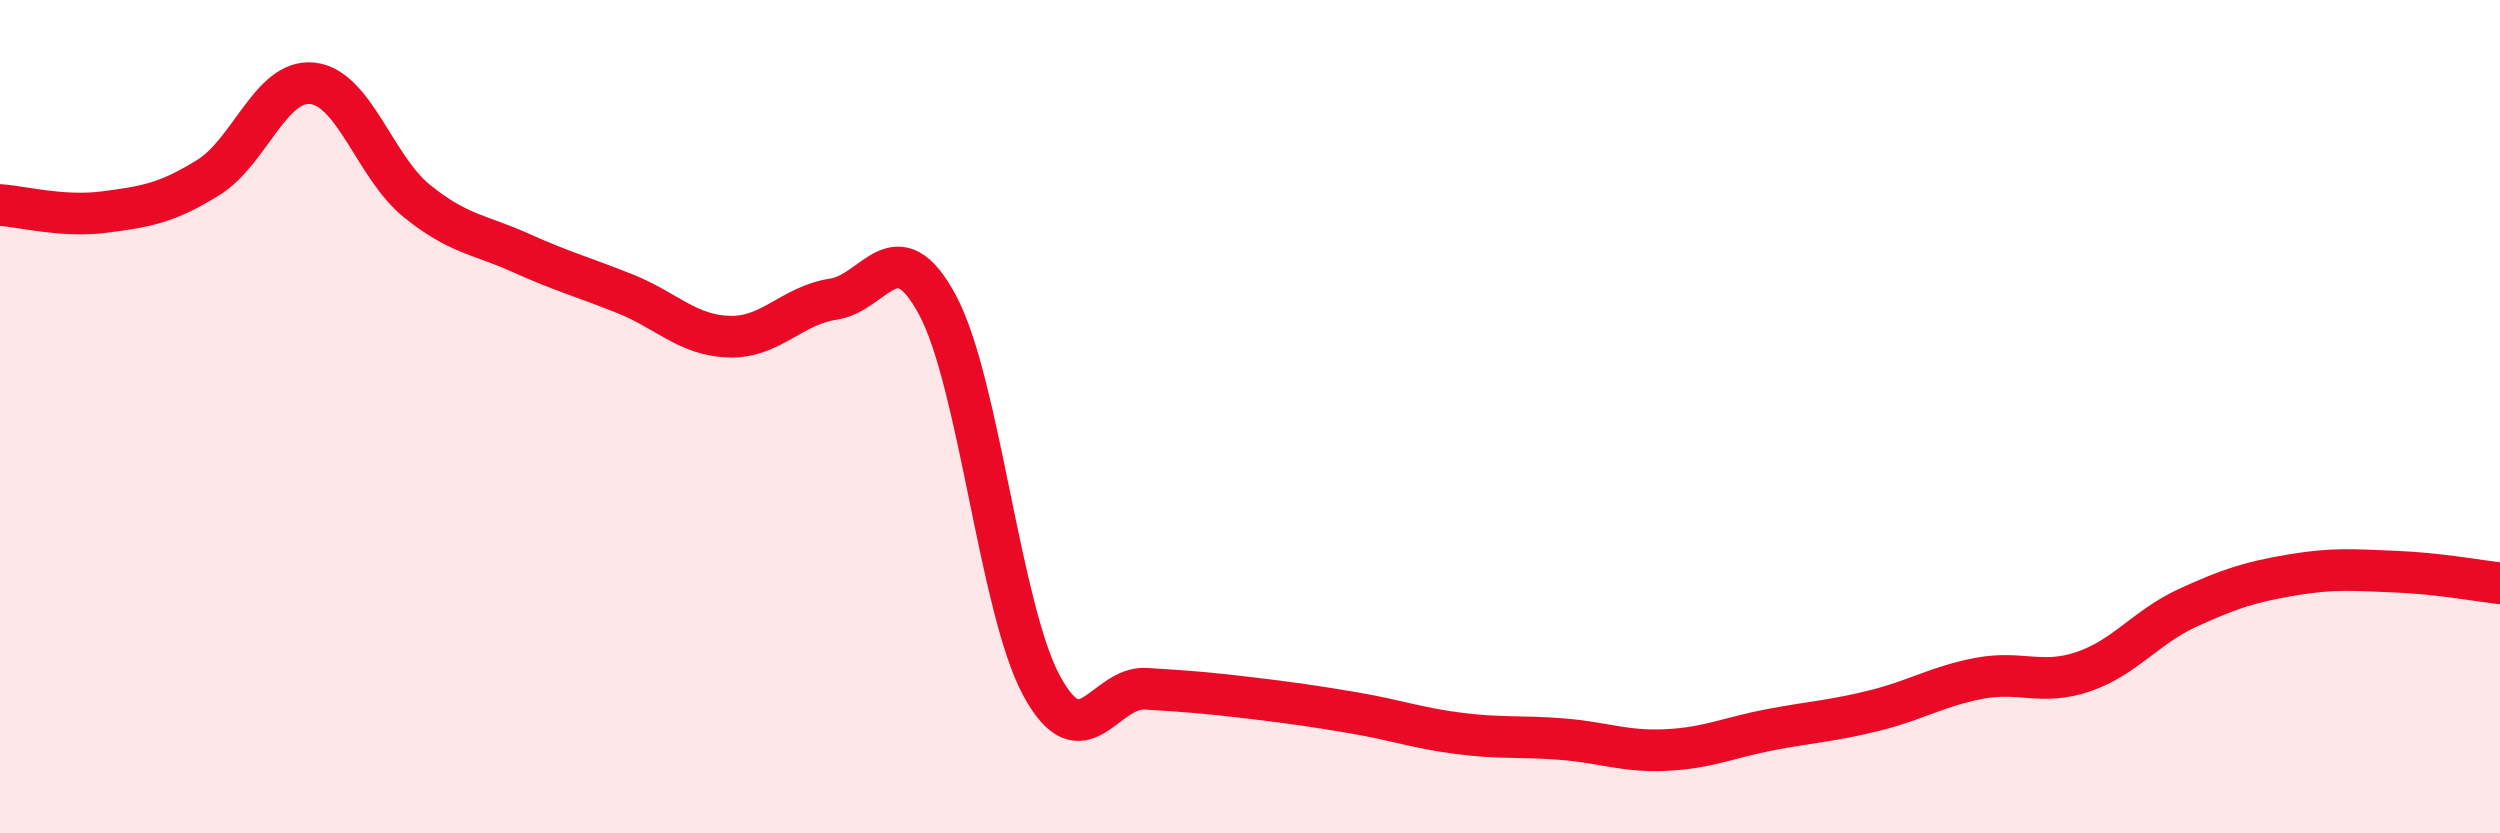
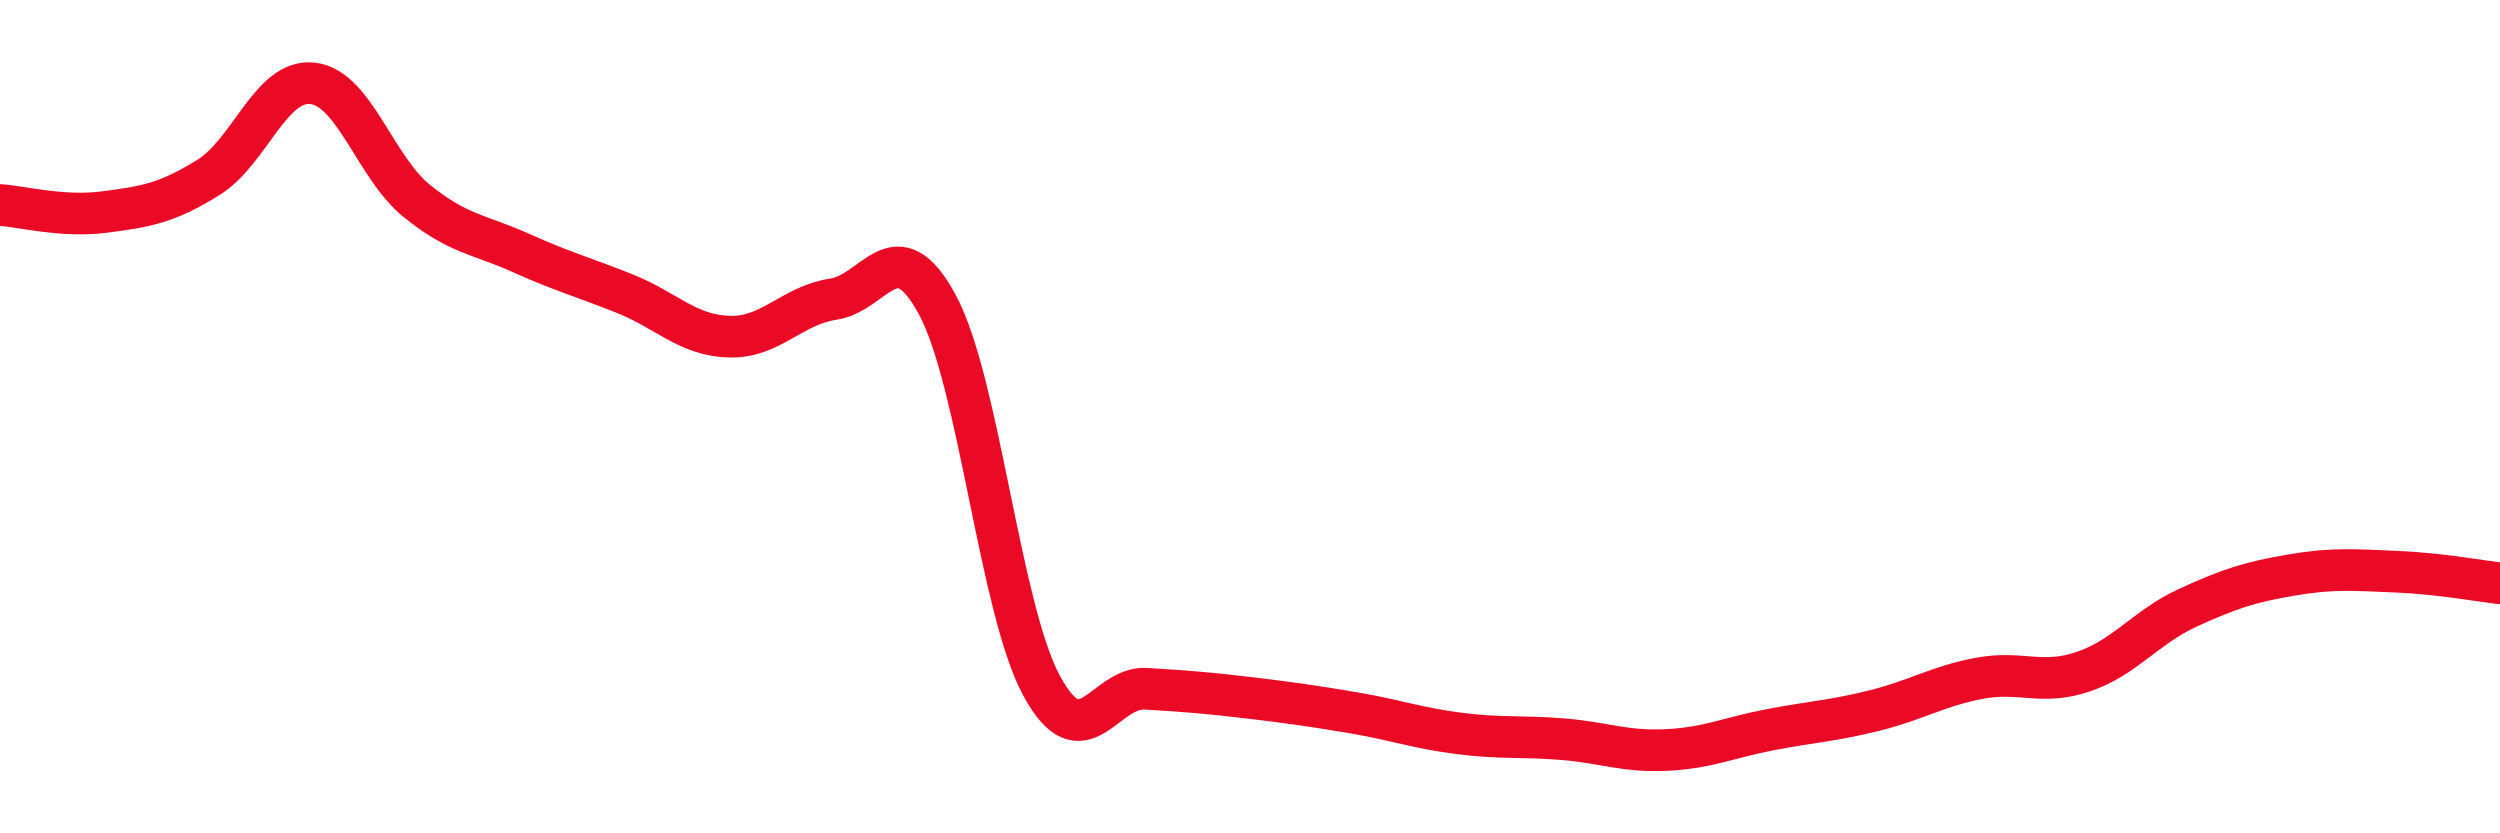
<svg xmlns="http://www.w3.org/2000/svg" width="60" height="20" viewBox="0 0 60 20">
-   <path d="M 0,4.92 C 0.5,4.95 1.5,5.22 2.5,5.09 C 3.5,4.96 4,4.88 5,4.26 C 6,3.64 6.5,1.89 7.5,2 C 8.5,2.11 9,4.01 10,4.82 C 11,5.63 11.5,5.62 12.5,6.07 C 13.5,6.52 14,6.65 15,7.05 C 16,7.45 16.5,8.05 17.5,8.08 C 18.5,8.11 19,7.33 20,7.18 C 21,7.03 21.5,5.46 22.5,7.32 C 23.5,9.18 24,14.62 25,16.46 C 26,18.3 26.5,16.47 27.5,16.53 C 28.5,16.59 29,16.63 30,16.75 C 31,16.87 31.5,16.94 32.5,17.11 C 33.5,17.28 34,17.47 35,17.6 C 36,17.73 36.5,17.66 37.5,17.74 C 38.5,17.82 39,18.05 40,18 C 41,17.95 41.5,17.7 42.5,17.51 C 43.5,17.32 44,17.3 45,17.05 C 46,16.8 46.5,16.47 47.5,16.28 C 48.5,16.09 49,16.46 50,16.12 C 51,15.78 51.5,15.05 52.5,14.59 C 53.5,14.13 54,13.97 55,13.8 C 56,13.63 56.5,13.68 57.5,13.72 C 58.5,13.76 59.5,13.94 60,14L60 20L0 20Z" fill="#EB0A25" opacity="0.1" stroke-linecap="round" stroke-linejoin="round" />
  <path d="M 0,4.92 C 0.5,4.95 1.5,5.22 2.5,5.09 C 3.5,4.96 4,4.88 5,4.26 C 6,3.64 6.5,1.89 7.5,2 C 8.5,2.11 9,4.01 10,4.82 C 11,5.63 11.5,5.62 12.5,6.07 C 13.5,6.52 14,6.65 15,7.05 C 16,7.45 16.5,8.05 17.5,8.08 C 18.5,8.11 19,7.33 20,7.18 C 21,7.03 21.5,5.46 22.5,7.32 C 23.5,9.18 24,14.62 25,16.46 C 26,18.3 26.5,16.47 27.5,16.53 C 28.5,16.59 29,16.63 30,16.75 C 31,16.87 31.5,16.94 32.5,17.11 C 33.5,17.28 34,17.47 35,17.6 C 36,17.73 36.5,17.66 37.5,17.74 C 38.5,17.82 39,18.05 40,18 C 41,17.95 41.5,17.7 42.5,17.51 C 43.5,17.32 44,17.3 45,17.05 C 46,16.8 46.5,16.47 47.5,16.28 C 48.5,16.09 49,16.46 50,16.12 C 51,15.78 51.5,15.05 52.5,14.59 C 53.5,14.13 54,13.97 55,13.8 C 56,13.63 56.5,13.68 57.5,13.72 C 58.5,13.76 59.5,13.94 60,14" stroke="#EB0A25" stroke-width="1" fill="none" stroke-linecap="round" stroke-linejoin="round" />
</svg>